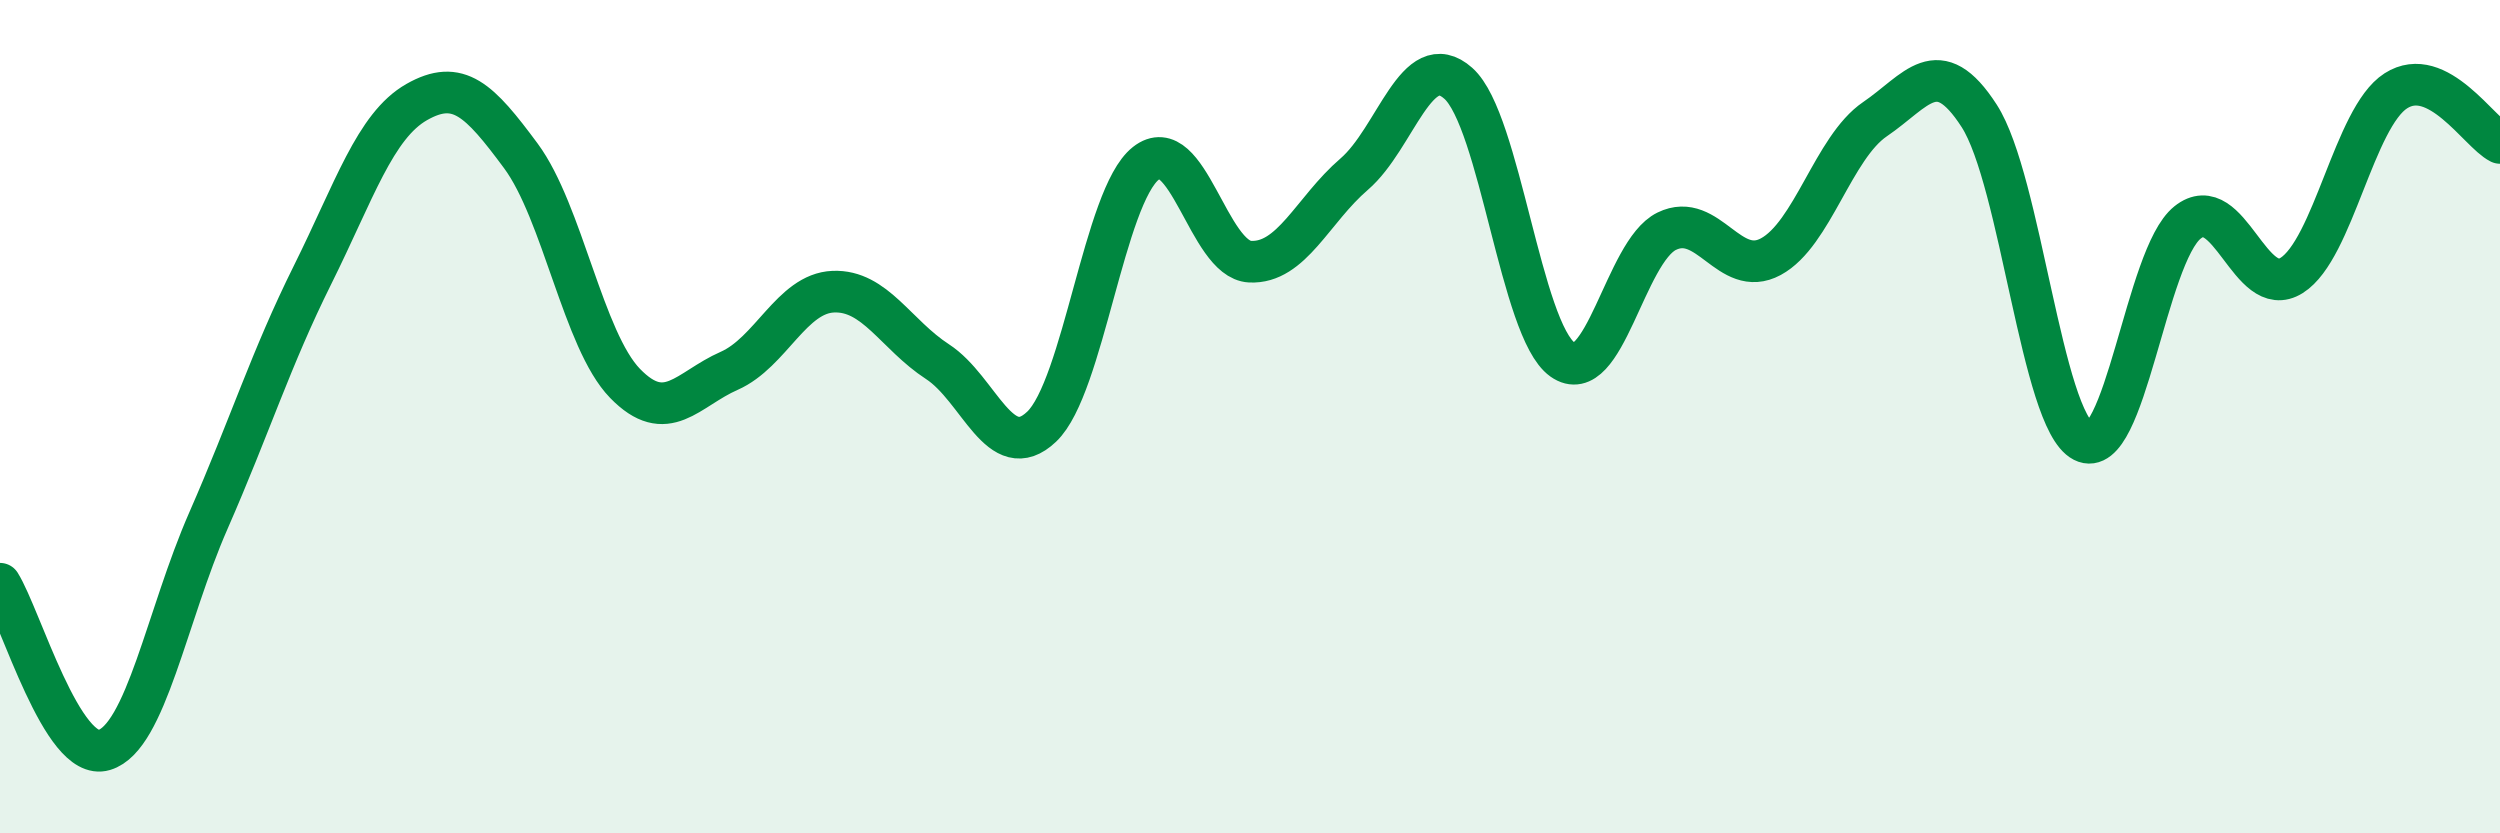
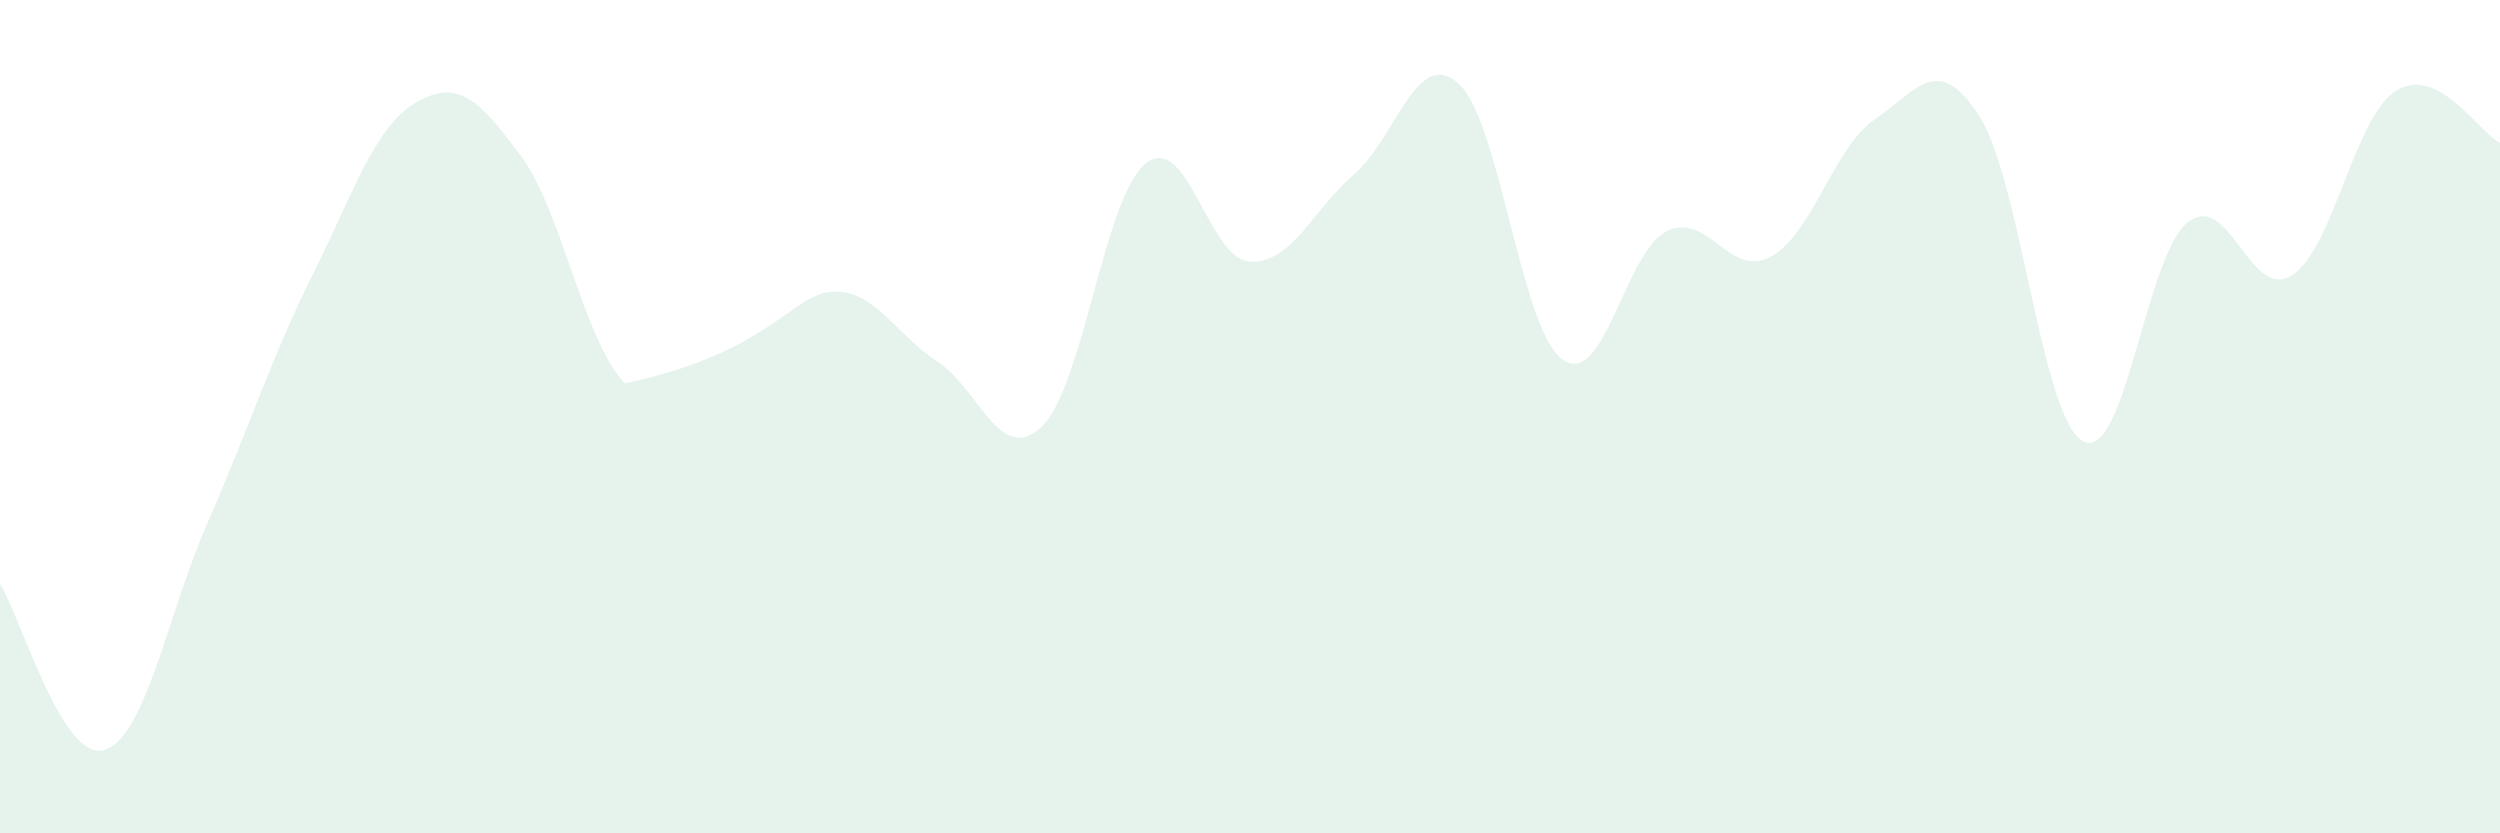
<svg xmlns="http://www.w3.org/2000/svg" width="60" height="20" viewBox="0 0 60 20">
-   <path d="M 0,14.01 C 0.5,14.81 1.5,18.3 2.5,18 C 3.5,17.7 4,14.78 5,12.5 C 6,10.22 6.5,8.61 7.5,6.6 C 8.5,4.59 9,3.02 10,2.45 C 11,1.88 11.5,2.39 12.5,3.74 C 13.5,5.09 14,8.17 15,9.2 C 16,10.23 16.5,9.34 17.5,8.9 C 18.5,8.46 19,7.04 20,7 C 21,6.96 21.5,8.03 22.5,8.68 C 23.5,9.33 24,11.19 25,10.24 C 26,9.29 26.5,4.71 27.5,3.92 C 28.5,3.13 29,6.23 30,6.28 C 31,6.33 31.5,5.04 32.5,4.18 C 33.5,3.32 34,1.11 35,2 C 36,2.89 36.5,7.92 37.5,8.63 C 38.5,9.34 39,6.04 40,5.55 C 41,5.06 41.5,6.7 42.5,6.16 C 43.5,5.62 44,3.54 45,2.86 C 46,2.18 46.5,1.23 47.5,2.78 C 48.5,4.33 49,10.08 50,10.59 C 51,11.1 51.5,6.14 52.5,5.34 C 53.5,4.54 54,7.24 55,6.61 C 56,5.98 56.5,2.82 57.5,2.18 C 58.5,1.54 59.5,3.18 60,3.43L60 20L0 20Z" fill="#008740" opacity="0.1" stroke-linecap="round" stroke-linejoin="round" />
-   <path d="M 0,14.01 C 0.5,14.81 1.5,18.3 2.5,18 C 3.5,17.7 4,14.78 5,12.5 C 6,10.22 6.5,8.61 7.5,6.6 C 8.5,4.59 9,3.02 10,2.45 C 11,1.88 11.5,2.39 12.5,3.74 C 13.5,5.09 14,8.17 15,9.2 C 16,10.23 16.5,9.34 17.5,8.9 C 18.5,8.46 19,7.04 20,7 C 21,6.96 21.5,8.03 22.5,8.68 C 23.5,9.33 24,11.19 25,10.24 C 26,9.29 26.5,4.71 27.5,3.92 C 28.5,3.13 29,6.23 30,6.28 C 31,6.33 31.5,5.04 32.5,4.18 C 33.5,3.32 34,1.11 35,2 C 36,2.89 36.5,7.92 37.5,8.63 C 38.5,9.34 39,6.04 40,5.55 C 41,5.06 41.5,6.7 42.5,6.16 C 43.5,5.62 44,3.54 45,2.86 C 46,2.18 46.5,1.23 47.5,2.78 C 48.5,4.33 49,10.08 50,10.59 C 51,11.1 51.5,6.14 52.5,5.34 C 53.5,4.54 54,7.24 55,6.61 C 56,5.98 56.5,2.82 57.5,2.18 C 58.5,1.54 59.5,3.18 60,3.43" stroke="#008740" stroke-width="1" fill="none" stroke-linecap="round" stroke-linejoin="round" />
+   <path d="M 0,14.01 C 0.5,14.81 1.5,18.3 2.5,18 C 3.5,17.7 4,14.78 5,12.5 C 6,10.22 6.5,8.61 7.5,6.6 C 8.5,4.59 9,3.02 10,2.45 C 11,1.88 11.5,2.39 12.5,3.74 C 13.5,5.09 14,8.17 15,9.2 C 18.5,8.46 19,7.04 20,7 C 21,6.96 21.5,8.03 22.5,8.68 C 23.5,9.33 24,11.19 25,10.24 C 26,9.29 26.5,4.71 27.5,3.92 C 28.5,3.13 29,6.23 30,6.28 C 31,6.33 31.5,5.04 32.5,4.18 C 33.5,3.32 34,1.11 35,2 C 36,2.89 36.5,7.92 37.5,8.63 C 38.5,9.34 39,6.04 40,5.55 C 41,5.06 41.5,6.7 42.5,6.16 C 43.5,5.62 44,3.54 45,2.86 C 46,2.18 46.5,1.23 47.5,2.78 C 48.5,4.33 49,10.08 50,10.59 C 51,11.1 51.5,6.14 52.5,5.34 C 53.5,4.54 54,7.24 55,6.61 C 56,5.98 56.5,2.82 57.5,2.18 C 58.5,1.54 59.5,3.18 60,3.43L60 20L0 20Z" fill="#008740" opacity="0.1" stroke-linecap="round" stroke-linejoin="round" />
</svg>